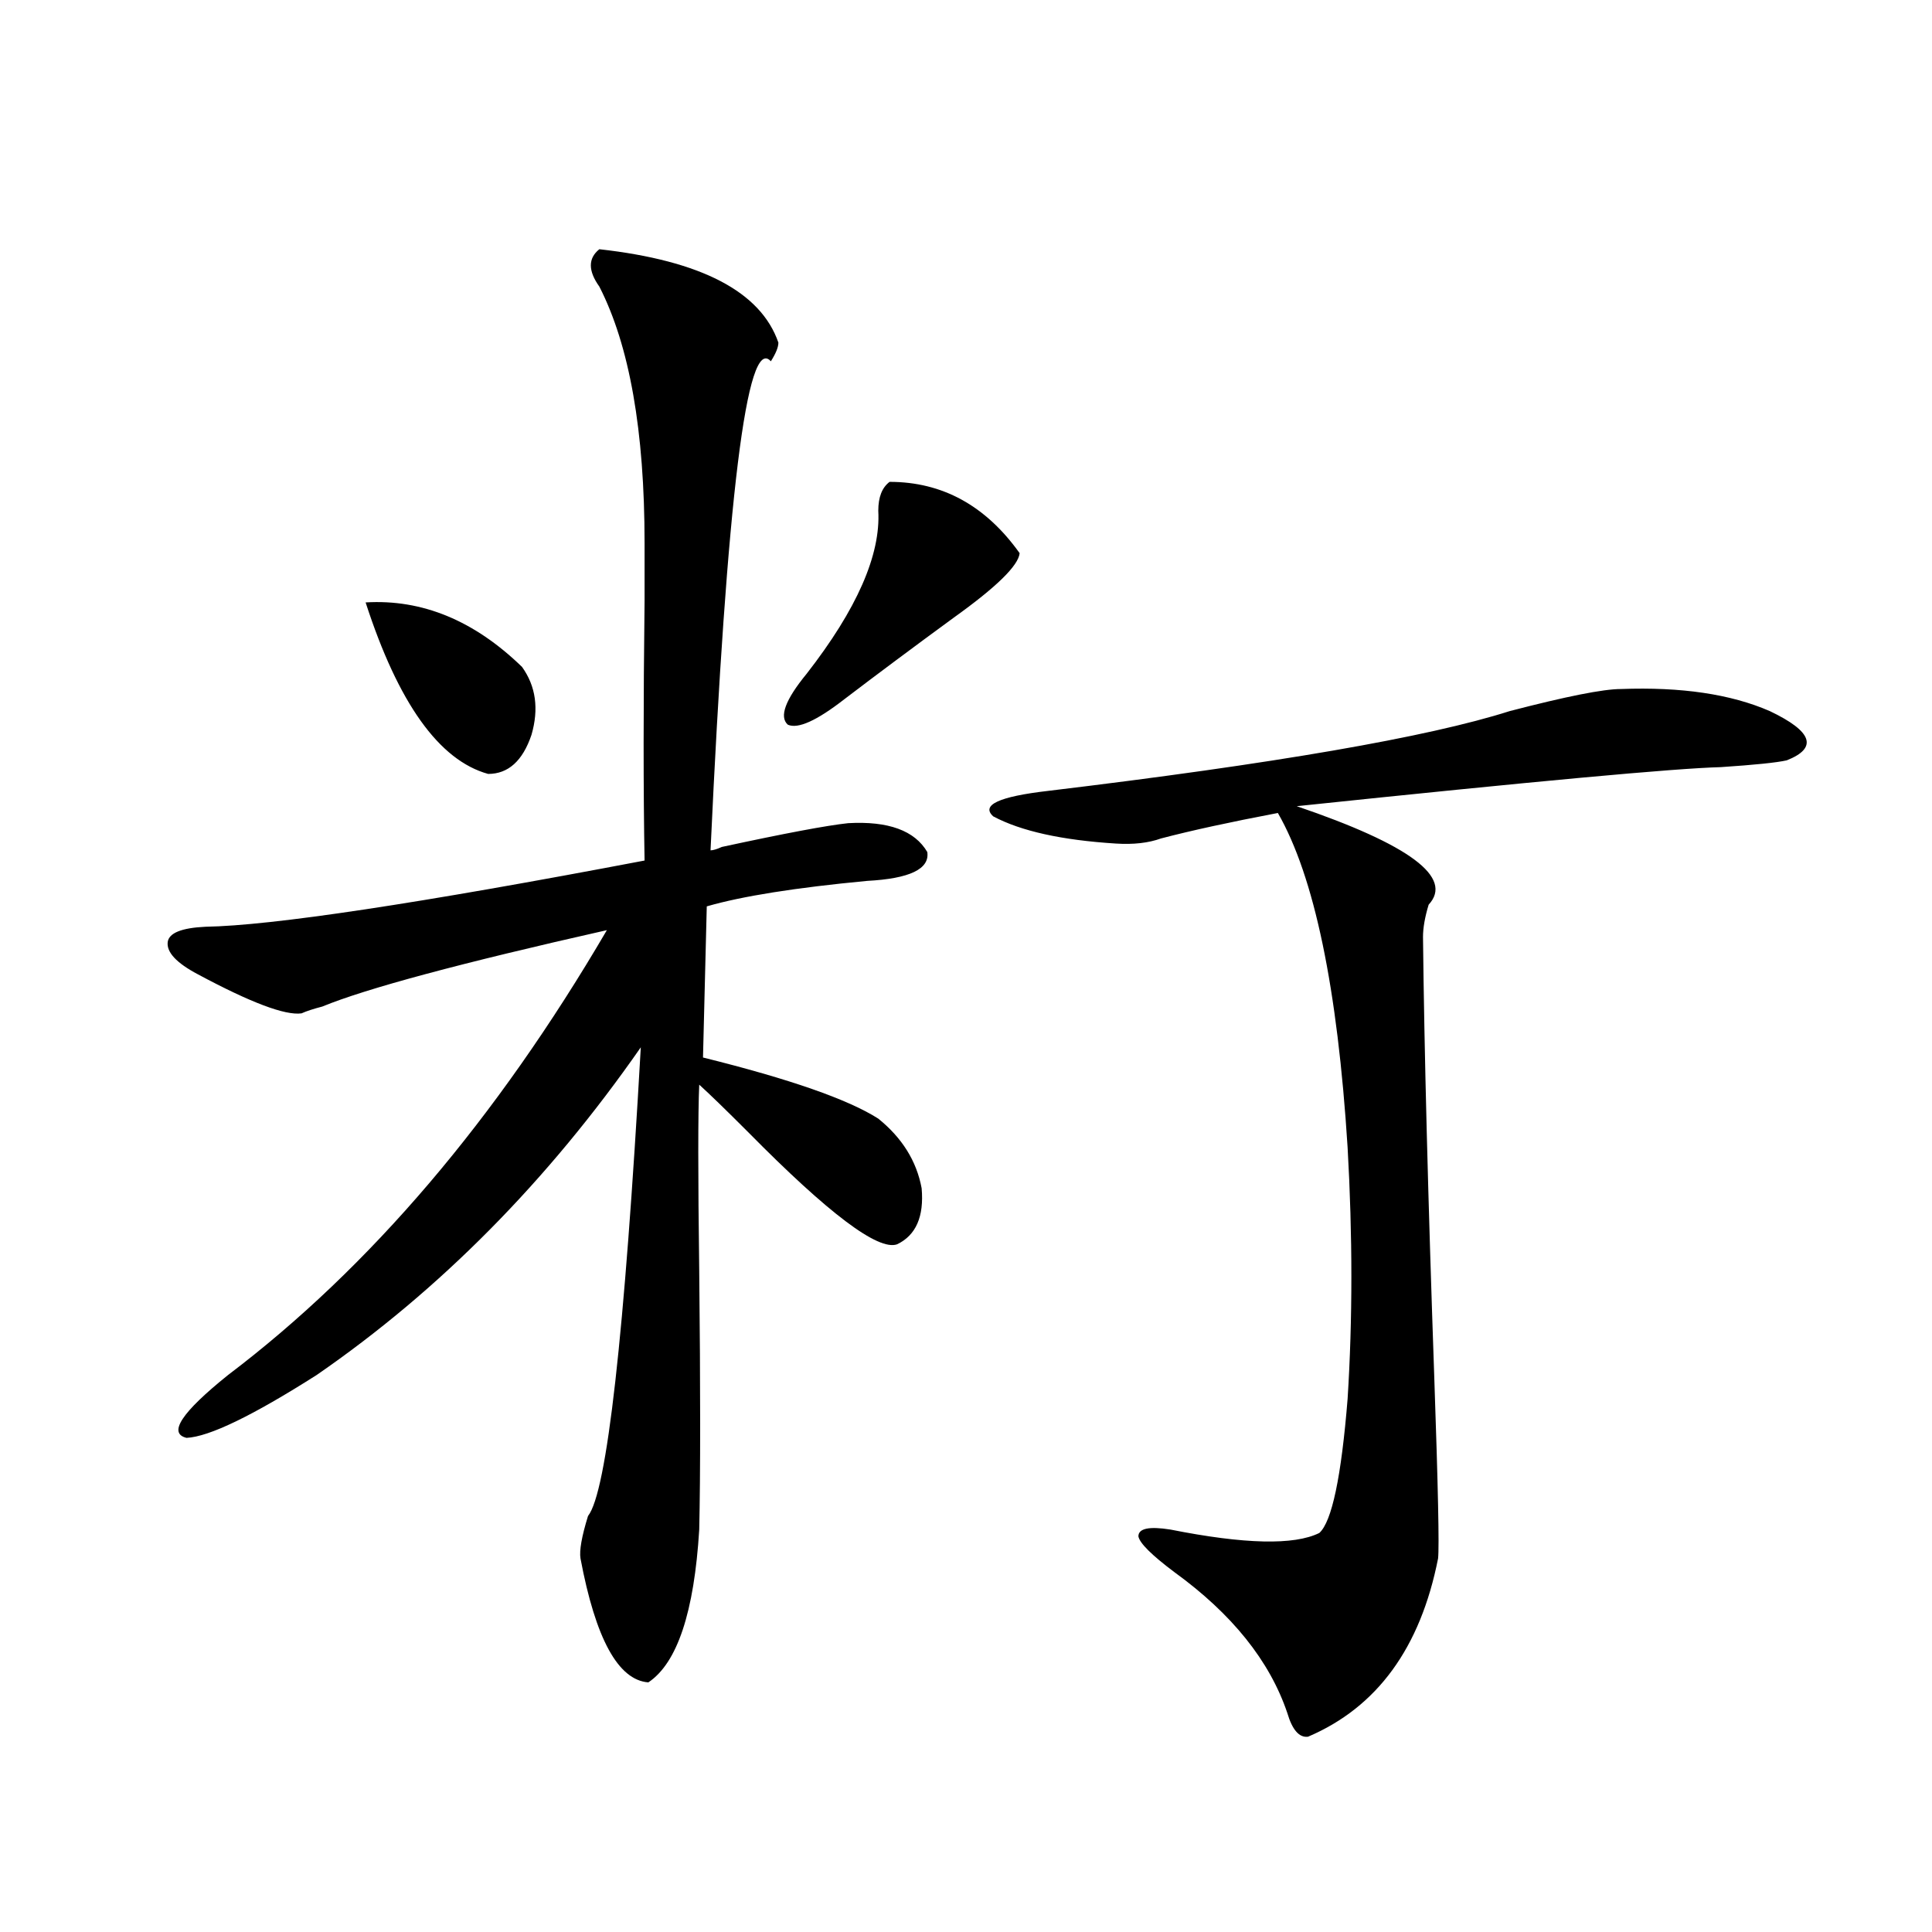
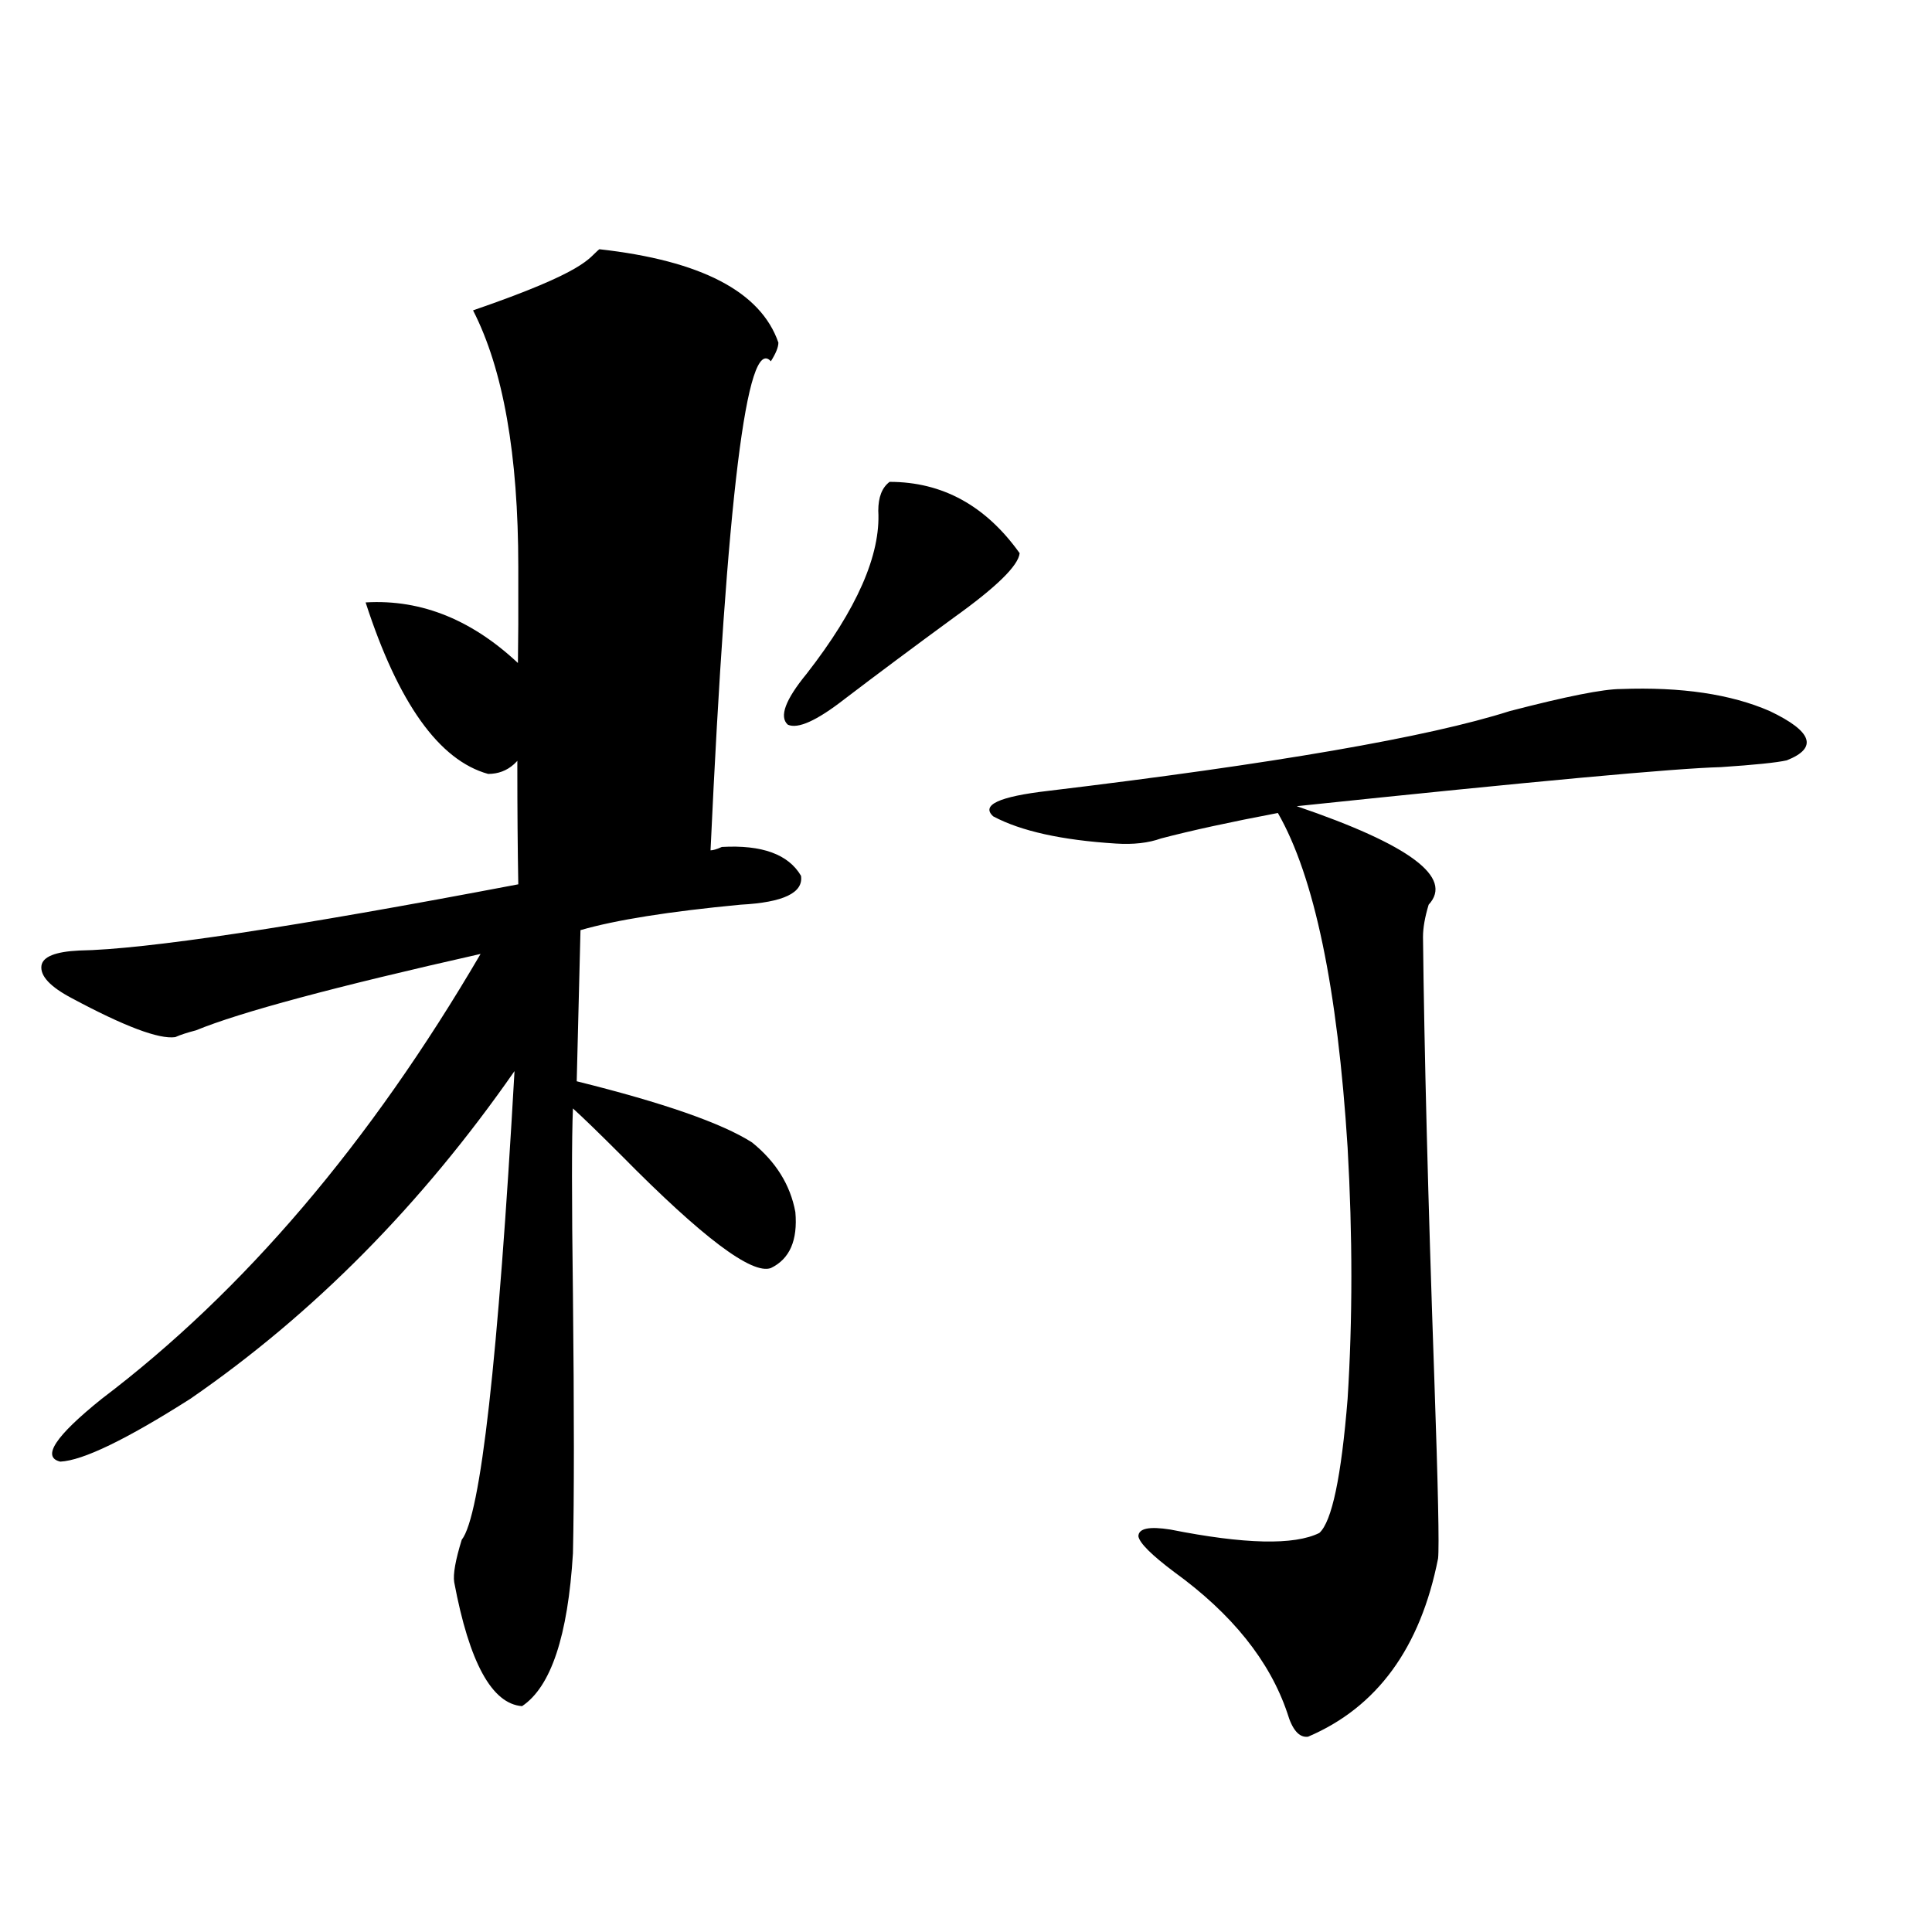
<svg xmlns="http://www.w3.org/2000/svg" version="1.1" id="图层_1" x="0px" y="0px" width="1000px" height="1000px" viewBox="0 0 1000 1000" enable-background="new 0 0 1000 1000" xml:space="preserve">
-   <path d="M310.212,129c52.682,5.864,83.565,21.973,92.681,48.34c0,2.348-1.311,5.576-3.902,9.668  c-12.362-14.063-22.773,70.313-31.219,253.125c1.296,0,3.247-0.577,5.854-1.758c32.515-7.031,54.298-11.124,65.364-12.305  c20.808-1.167,34.466,3.818,40.975,14.941c1.296,8.789-9.115,13.774-31.219,14.941c-37.072,3.516-64.724,7.91-82.925,13.184  l-1.951,78.223c44.877,11.137,75.12,21.684,90.729,31.641c12.348,9.97,19.832,21.973,22.438,36.035  c1.296,14.653-2.927,24.321-12.683,29.004c-9.756,3.516-35.456-15.82-77.071-58.008c-11.707-11.714-20.167-19.913-25.365-24.609  c-0.655,14.653-0.655,46.884,0,96.68c0.641,60.356,0.641,104.892,0,133.594c-2.606,42.764-11.387,69.131-26.341,79.102  c-15.609-1.181-27.316-22.563-35.121-64.16c-0.655-4.092,0.641-11.426,3.902-21.973c9.756-12.305,18.856-93.164,27.316-242.578  c-48.139,69.145-104.067,125.684-167.8,169.629c-33.17,21.094-55.608,31.943-67.315,32.52c-9.756-2.334-2.607-13.184,21.463-32.52  c73.489-55.659,138.853-132.413,196.092-230.273c-75.455,17.001-124.555,30.185-147.313,39.551  c-4.558,1.181-8.14,2.348-10.731,3.516c-8.46,1.181-26.341-5.562-53.657-20.215c-11.067-5.85-16.265-11.426-15.609-16.699  c0.64-4.683,7.149-7.32,19.512-7.91c34.465-0.577,110.241-12.002,227.311-34.277c-0.655-36.323-0.655-81.148,0-134.473  c0-14.639,0-24.609,0-29.883c0-58.008-7.805-102.241-23.414-132.715C304.358,140.138,304.358,133.697,310.212,129z M189.24,311.813  c29.268-1.758,56.249,9.38,80.973,33.398c7.149,9.97,8.78,21.684,4.878,35.156c-4.558,13.486-12.042,20.215-22.438,20.215  C227.288,393.551,206.145,363.97,189.24,311.813z M460.452,249.41c27.316,0,49.755,12.305,67.315,36.914  c-0.655,6.455-12.042,17.578-34.146,33.398c-20.822,15.244-39.679,29.306-56.584,42.188c-14.313,11.137-24.069,15.532-29.268,13.184  c-4.558-4.092-1.311-12.881,9.756-26.367c26.006-33.398,38.368-61.523,37.072-84.375C454.599,257.321,456.55,252.349,460.452,249.41  z M838.979,356.637c31.219-1.167,56.904,2.637,77.071,11.426c22.104,10.547,25.03,19.048,8.78,25.488  c-5.213,1.181-16.585,2.348-34.146,3.516c-23.414,0.591-96.583,7.333-219.507,20.215c58.535,19.927,81.294,36.914,68.291,50.977  c-1.951,6.455-2.927,12.016-2.927,16.699c0.641,58.598,2.592,134.775,5.854,228.516c1.951,56.25,2.592,87.314,1.951,93.164  c-9.115,46.28-31.554,77.042-67.315,92.285c-4.558,0.577-8.14-3.516-10.731-12.305c-9.115-26.958-28.627-51.279-58.535-72.949  c-11.707-8.789-17.896-14.941-18.536-18.457c0-4.092,5.519-5.273,16.585-3.516c38.368,7.622,64.054,8.212,77.071,1.758  c6.494-5.85,11.372-29.004,14.634-69.434c2.592-41.006,2.592-84.375,0-130.078c-5.213-82.617-17.24-140.323-36.097-173.145  c-24.725,4.697-44.877,9.091-60.486,13.184c-6.509,2.348-14.313,3.227-23.414,2.637c-27.972-1.758-49.114-6.441-63.413-14.063  c-6.509-5.85,2.927-10.245,28.292-13.184c117.07-14.063,196.733-27.823,239.019-41.309  C810.688,360.455,829.864,356.637,838.979,356.637z" />
+   <path d="M310.212,129c52.682,5.864,83.565,21.973,92.681,48.34c0,2.348-1.311,5.576-3.902,9.668  c-12.362-14.063-22.773,70.313-31.219,253.125c1.296,0,3.247-0.577,5.854-1.758c20.808-1.167,34.466,3.818,40.975,14.941c1.296,8.789-9.115,13.774-31.219,14.941c-37.072,3.516-64.724,7.91-82.925,13.184  l-1.951,78.223c44.877,11.137,75.12,21.684,90.729,31.641c12.348,9.97,19.832,21.973,22.438,36.035  c1.296,14.653-2.927,24.321-12.683,29.004c-9.756,3.516-35.456-15.82-77.071-58.008c-11.707-11.714-20.167-19.913-25.365-24.609  c-0.655,14.653-0.655,46.884,0,96.68c0.641,60.356,0.641,104.892,0,133.594c-2.606,42.764-11.387,69.131-26.341,79.102  c-15.609-1.181-27.316-22.563-35.121-64.16c-0.655-4.092,0.641-11.426,3.902-21.973c9.756-12.305,18.856-93.164,27.316-242.578  c-48.139,69.145-104.067,125.684-167.8,169.629c-33.17,21.094-55.608,31.943-67.315,32.52c-9.756-2.334-2.607-13.184,21.463-32.52  c73.489-55.659,138.853-132.413,196.092-230.273c-75.455,17.001-124.555,30.185-147.313,39.551  c-4.558,1.181-8.14,2.348-10.731,3.516c-8.46,1.181-26.341-5.562-53.657-20.215c-11.067-5.85-16.265-11.426-15.609-16.699  c0.64-4.683,7.149-7.32,19.512-7.91c34.465-0.577,110.241-12.002,227.311-34.277c-0.655-36.323-0.655-81.148,0-134.473  c0-14.639,0-24.609,0-29.883c0-58.008-7.805-102.241-23.414-132.715C304.358,140.138,304.358,133.697,310.212,129z M189.24,311.813  c29.268-1.758,56.249,9.38,80.973,33.398c7.149,9.97,8.78,21.684,4.878,35.156c-4.558,13.486-12.042,20.215-22.438,20.215  C227.288,393.551,206.145,363.97,189.24,311.813z M460.452,249.41c27.316,0,49.755,12.305,67.315,36.914  c-0.655,6.455-12.042,17.578-34.146,33.398c-20.822,15.244-39.679,29.306-56.584,42.188c-14.313,11.137-24.069,15.532-29.268,13.184  c-4.558-4.092-1.311-12.881,9.756-26.367c26.006-33.398,38.368-61.523,37.072-84.375C454.599,257.321,456.55,252.349,460.452,249.41  z M838.979,356.637c31.219-1.167,56.904,2.637,77.071,11.426c22.104,10.547,25.03,19.048,8.78,25.488  c-5.213,1.181-16.585,2.348-34.146,3.516c-23.414,0.591-96.583,7.333-219.507,20.215c58.535,19.927,81.294,36.914,68.291,50.977  c-1.951,6.455-2.927,12.016-2.927,16.699c0.641,58.598,2.592,134.775,5.854,228.516c1.951,56.25,2.592,87.314,1.951,93.164  c-9.115,46.28-31.554,77.042-67.315,92.285c-4.558,0.577-8.14-3.516-10.731-12.305c-9.115-26.958-28.627-51.279-58.535-72.949  c-11.707-8.789-17.896-14.941-18.536-18.457c0-4.092,5.519-5.273,16.585-3.516c38.368,7.622,64.054,8.212,77.071,1.758  c6.494-5.85,11.372-29.004,14.634-69.434c2.592-41.006,2.592-84.375,0-130.078c-5.213-82.617-17.24-140.323-36.097-173.145  c-24.725,4.697-44.877,9.091-60.486,13.184c-6.509,2.348-14.313,3.227-23.414,2.637c-27.972-1.758-49.114-6.441-63.413-14.063  c-6.509-5.85,2.927-10.245,28.292-13.184c117.07-14.063,196.733-27.823,239.019-41.309  C810.688,360.455,829.864,356.637,838.979,356.637z" />
</svg>